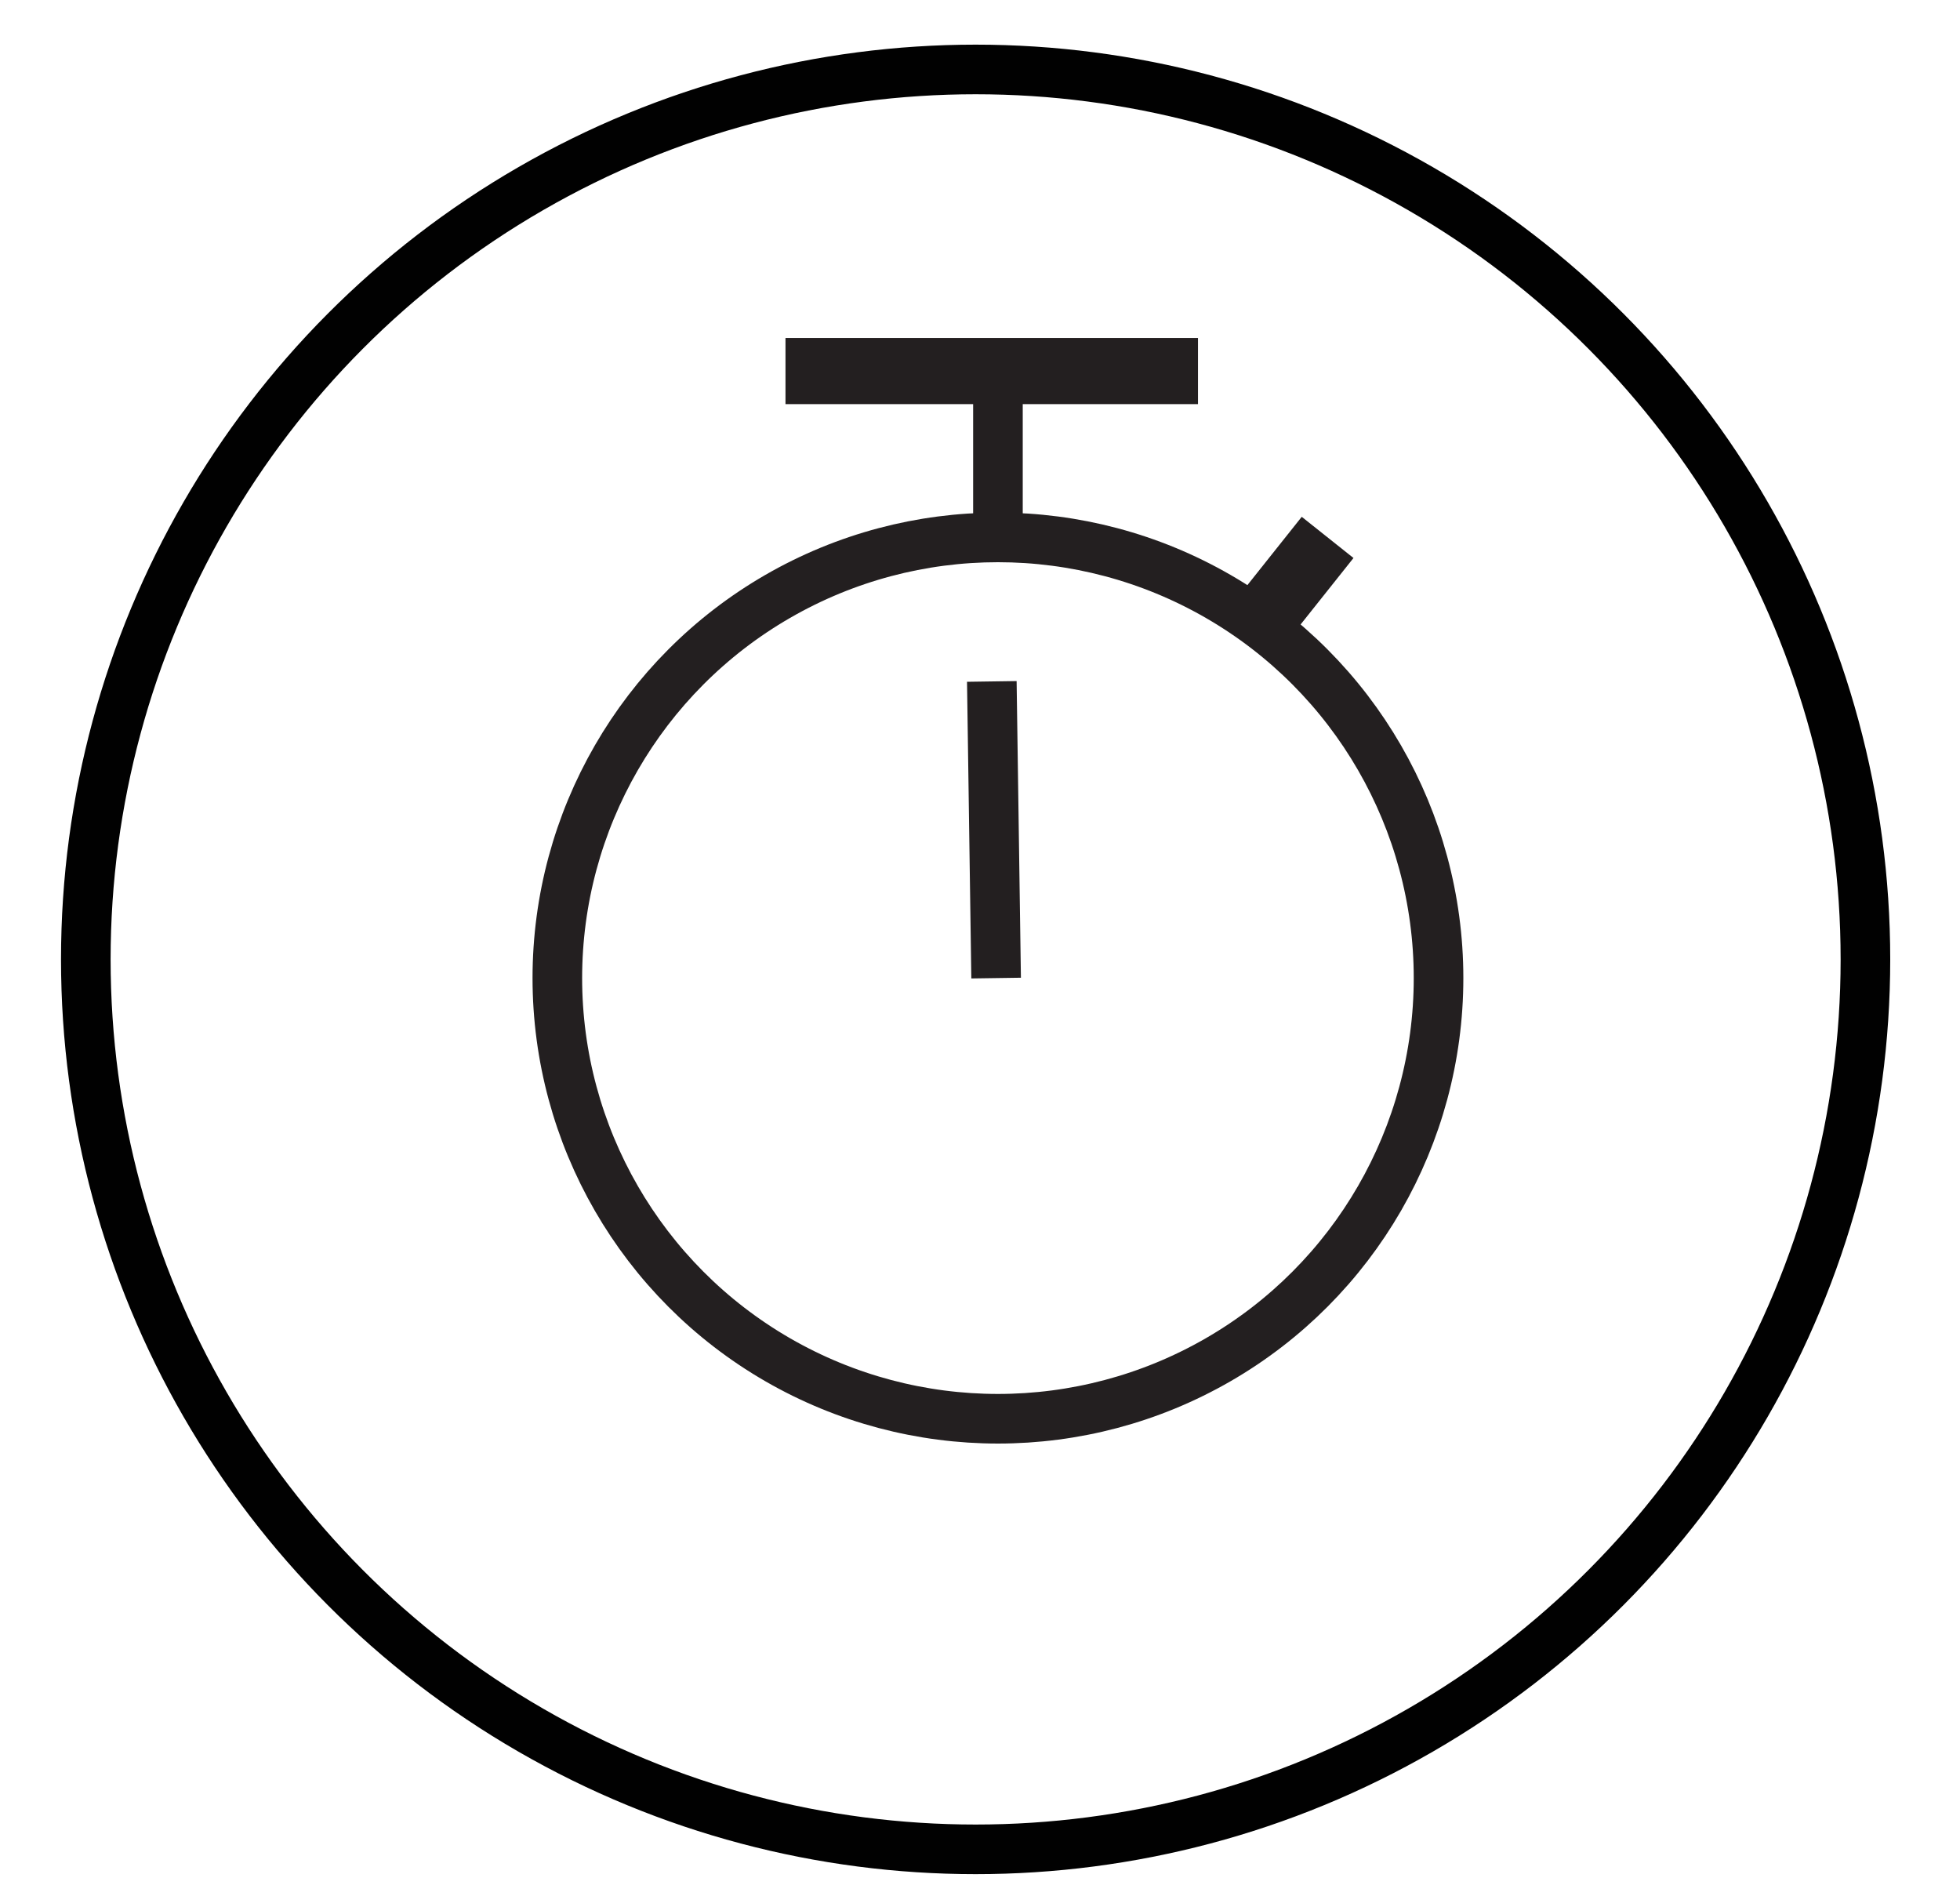
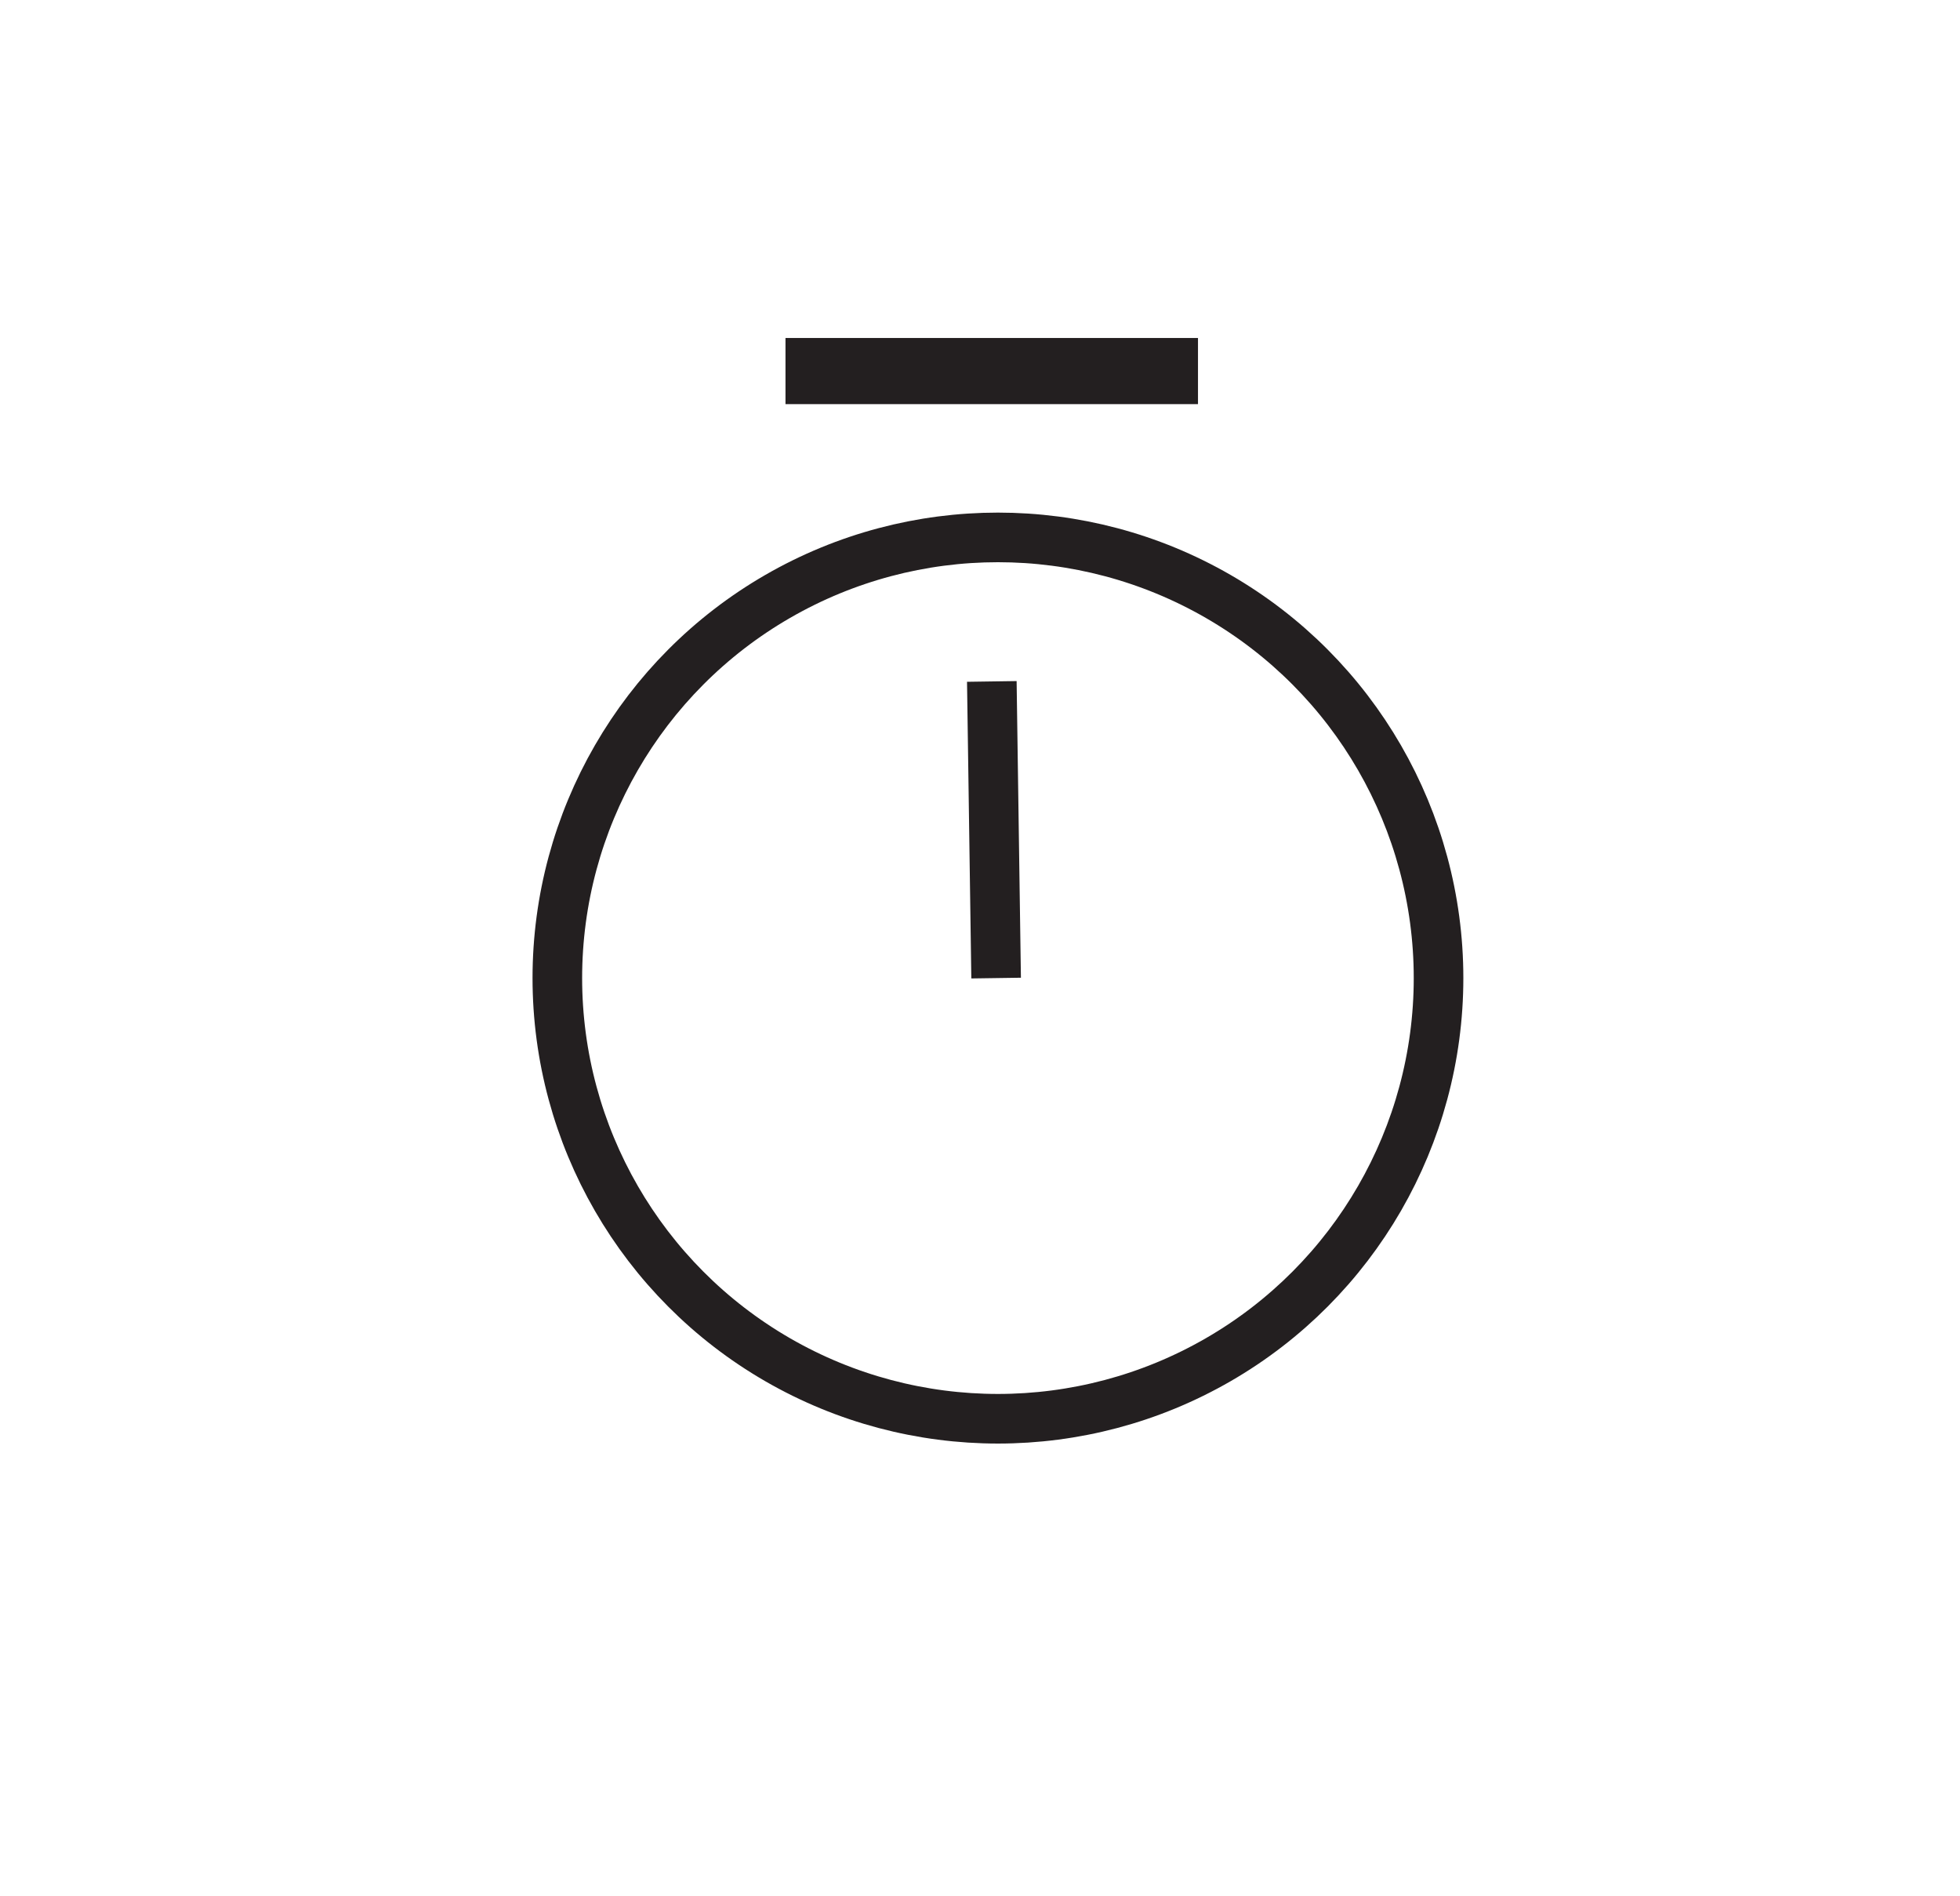
<svg xmlns="http://www.w3.org/2000/svg" id="a0f7889f-920f-4705-ac52-143334e402c6" data-name="Layer 1" viewBox="0 0 118.55 114.66">
  <defs>
    <style>.\39 38be8e1-3533-4e4a-8b6f-fb06d98a07fe,.b53ac9e1-4aae-4eb3-bd04-d32eea644db1,.c8af5172-c5c5-435d-b4f0-665eeaaaea51{fill:none;stroke-miterlimit:10;}.c8af5172-c5c5-435d-b4f0-665eeaaaea51{stroke:#010101;}.\39 38be8e1-3533-4e4a-8b6f-fb06d98a07fe,.c8af5172-c5c5-435d-b4f0-665eeaaaea51{stroke-width:3px;}.\39 38be8e1-3533-4e4a-8b6f-fb06d98a07fe,.b53ac9e1-4aae-4eb3-bd04-d32eea644db1{stroke:#231f20;}.b53ac9e1-4aae-4eb3-bd04-d32eea644db1{stroke-width:4px;}</style>
  </defs>
  <title>Artboard 2 copy 14</title>
-   <circle class="c8af5172-c5c5-435d-b4f0-665eeaaaea51" cx="59.01" cy="58.02" r="53.82" />
  <line class="b53ac9e1-4aae-4eb3-bd04-d32eea644db1" x1="47.51" y1="22.44" x2="72.46" y2="22.44" />
-   <line class="938be8e1-3533-4e4a-8b6f-fb06d98a07fe" x1="60.36" y1="22.44" x2="60.36" y2="32.5" />
  <circle class="938be8e1-3533-4e4a-8b6f-fb06d98a07fe" cx="60.36" cy="59.15" r="26.65" />
-   <line class="b53ac9e1-4aae-4eb3-bd04-d32eea644db1" x1="76.17" y1="37.69" x2="80.3" y2="32.5" />
  <line class="938be8e1-3533-4e4a-8b6f-fb06d98a07fe" x1="59.99" y1="41.21" x2="60.25" y2="59.15" />
</svg>